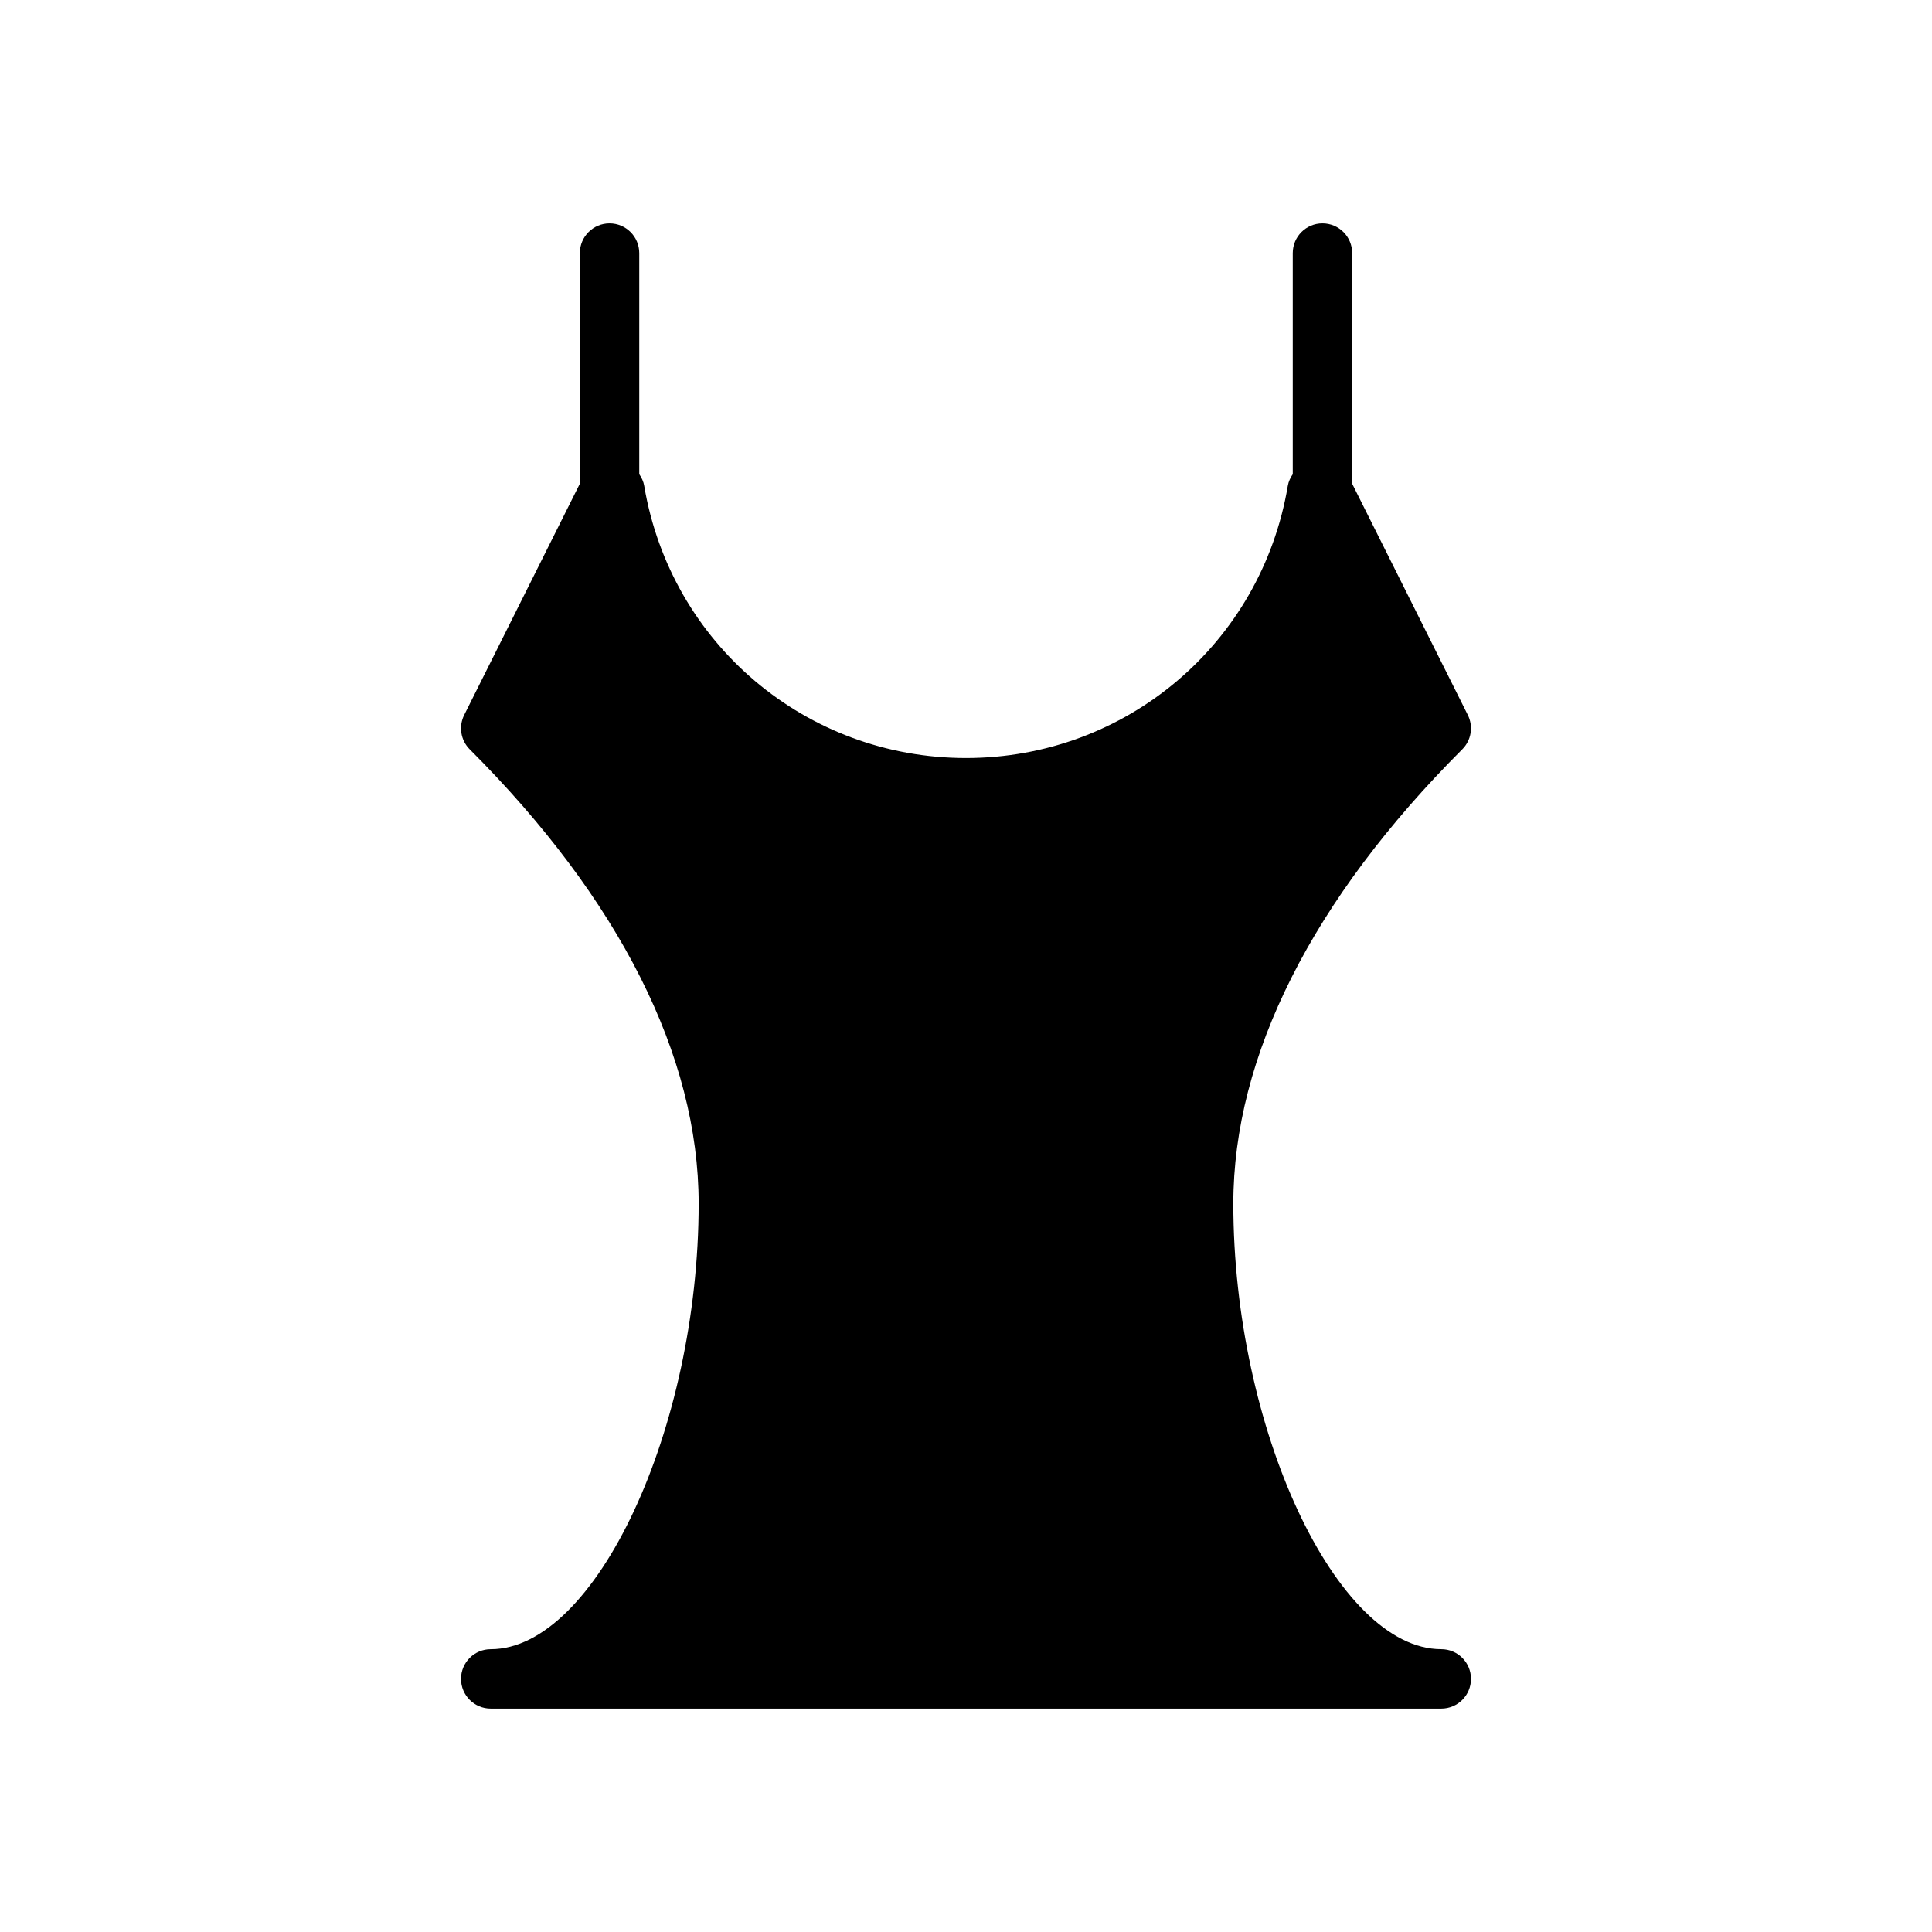
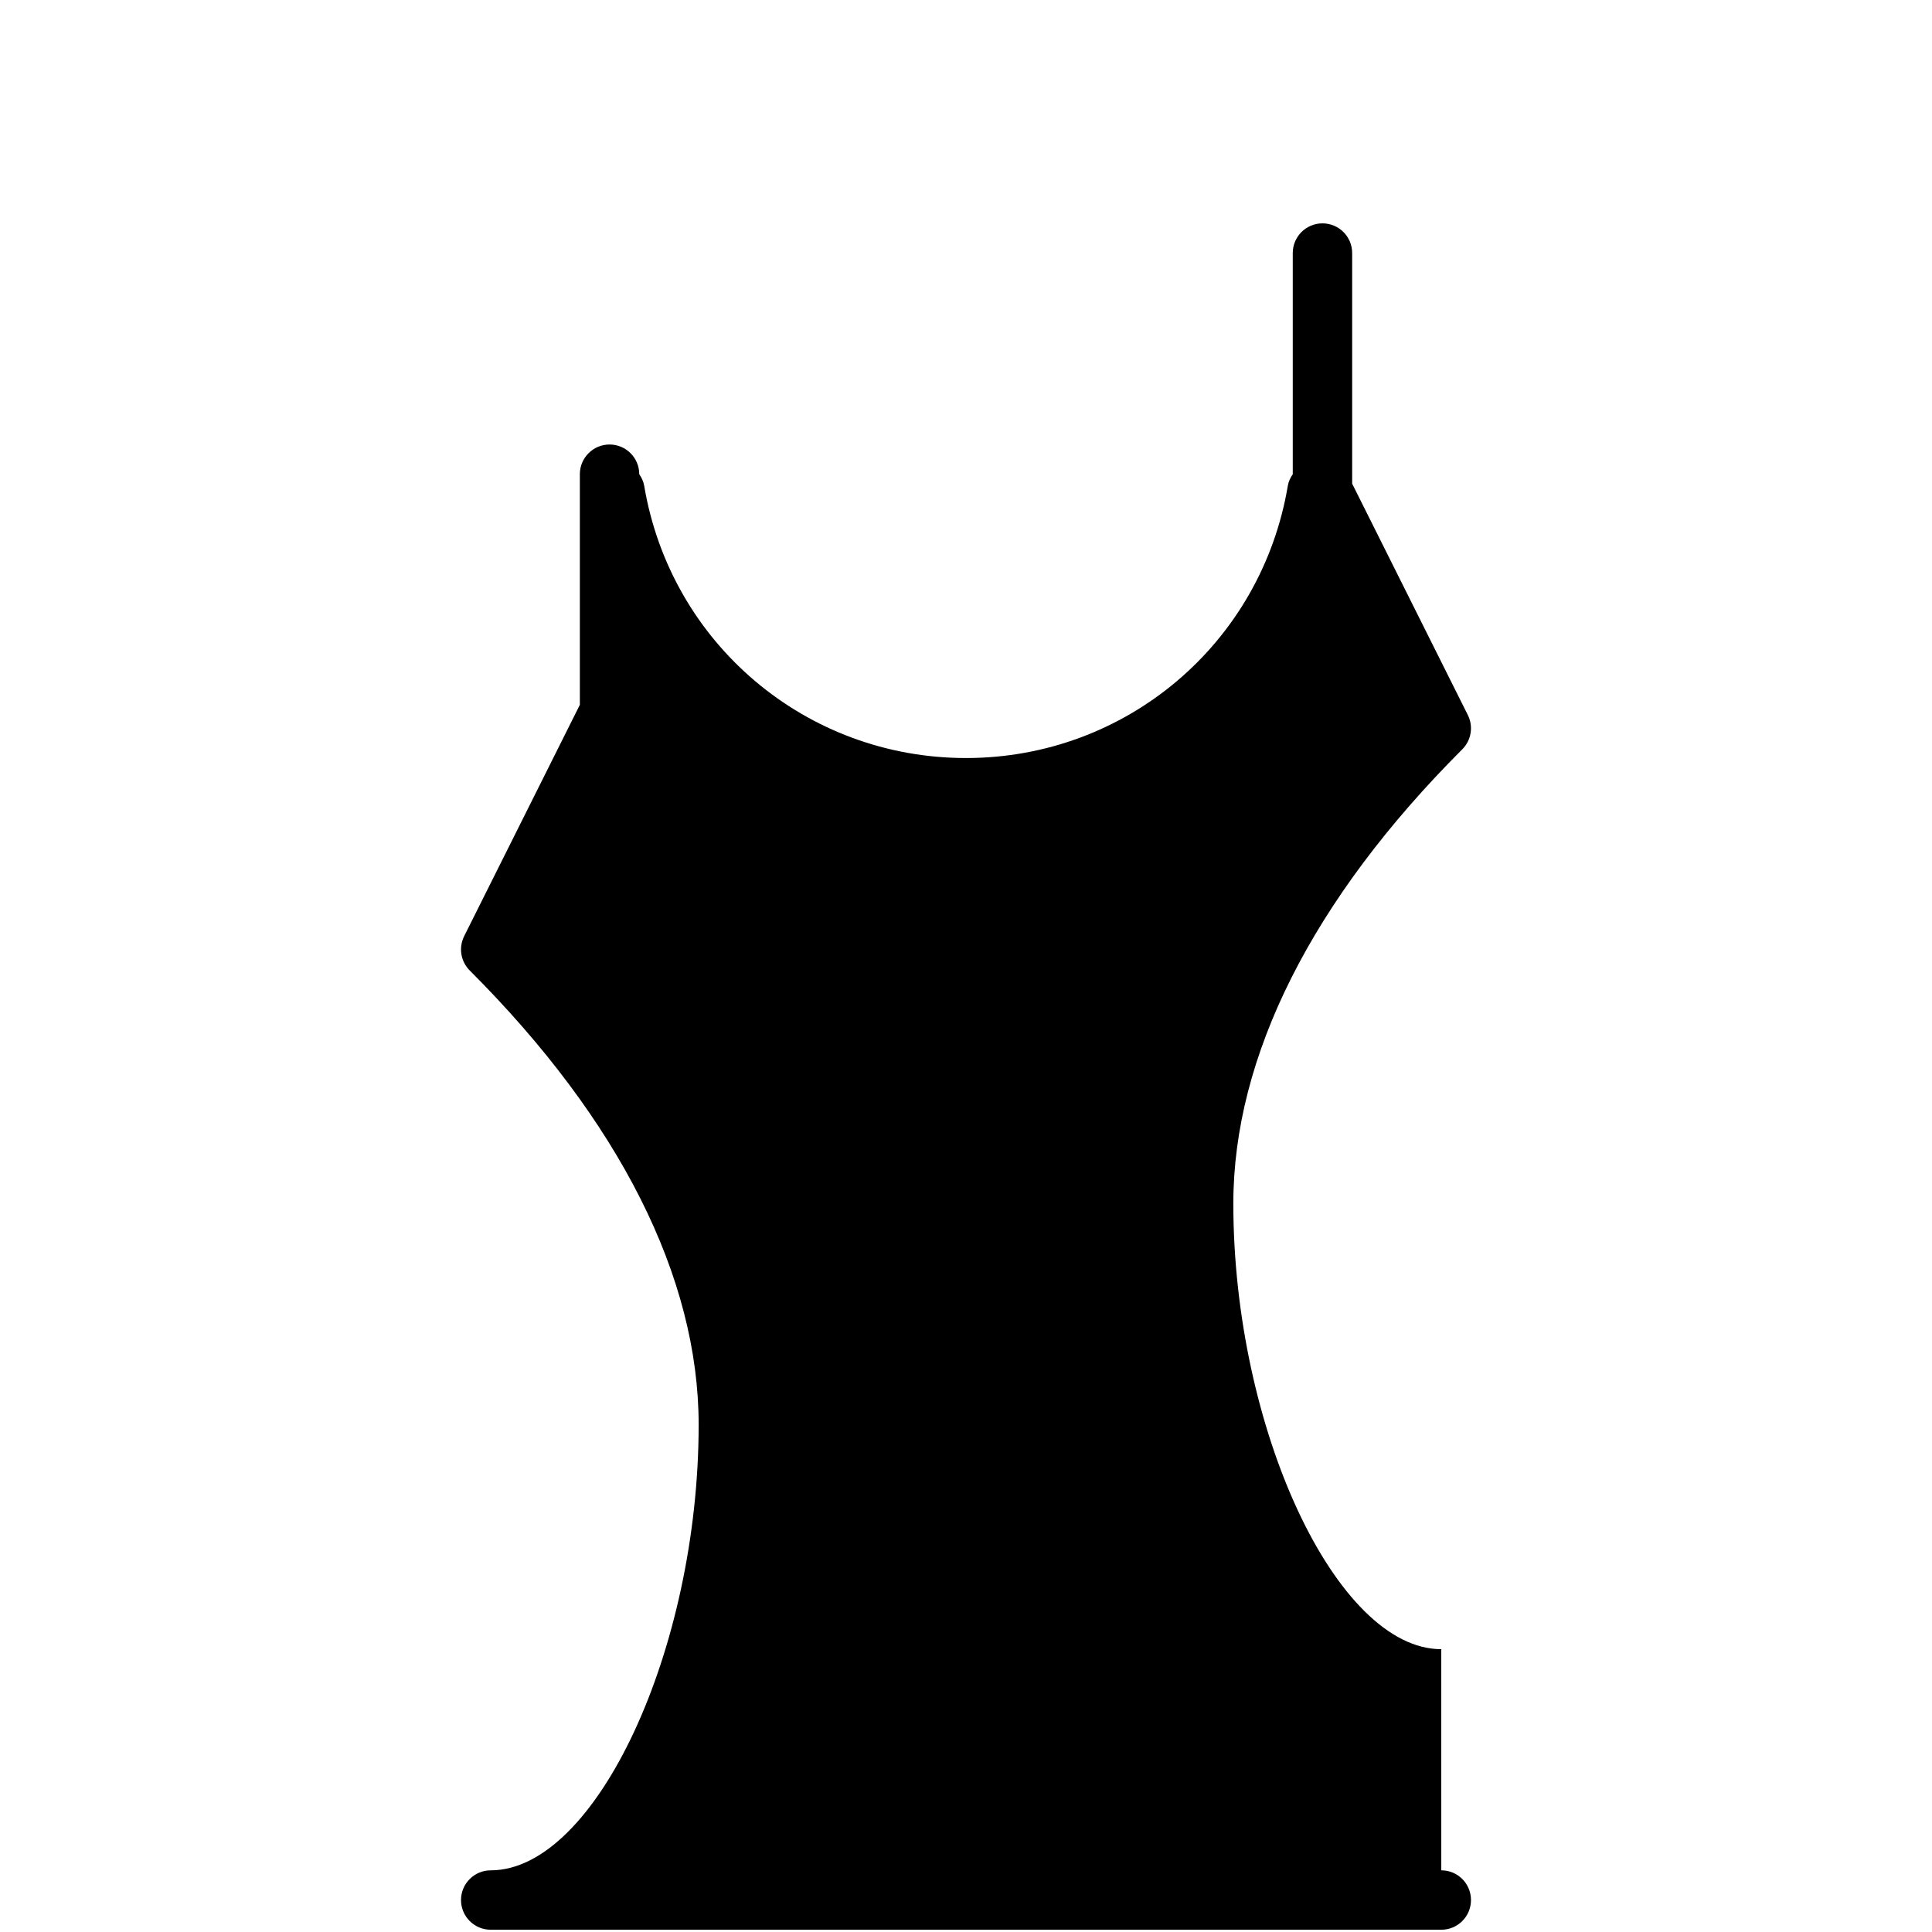
<svg xmlns="http://www.w3.org/2000/svg" fill="#000000" width="800px" height="800px" version="1.1" viewBox="144 144 512 512">
-   <path d="m525.95 581.05c-27.805 0-55.105-58.488-55.105-118.08 0-39.07 20.98-80.695 60.668-120.39 2.402-2.394 2.992-6.055 1.48-9.086l-30.656-61.312v-61.117c0-4.344-3.519-7.871-7.871-7.871-4.352 0-7.871 3.527-7.871 7.871v58.605c-0.621 0.914-1.117 1.914-1.309 3.062-7.031 41.809-42.895 72.156-85.285 72.156s-78.254-30.348-85.285-72.156c-0.188-1.148-0.684-2.148-1.309-3.062v-58.605c0-4.344-3.527-7.871-7.871-7.871s-7.871 3.527-7.871 7.871v61.117l-30.66 61.316c-1.512 3.031-0.922 6.691 1.48 9.086 39.688 39.688 60.664 81.316 60.664 120.39 0 59.59-27.293 118.08-55.105 118.08-4.344 0-7.871 3.519-7.871 7.871 0 4.352 3.527 7.871 7.871 7.871h251.91c4.352 0 7.871-3.519 7.871-7.871 0.004-4.356-3.516-7.875-7.871-7.875z" />
+   <path d="m525.95 581.05c-27.805 0-55.105-58.488-55.105-118.08 0-39.07 20.98-80.695 60.668-120.39 2.402-2.394 2.992-6.055 1.48-9.086l-30.656-61.312v-61.117c0-4.344-3.519-7.871-7.871-7.871-4.352 0-7.871 3.527-7.871 7.871v58.605c-0.621 0.914-1.117 1.914-1.309 3.062-7.031 41.809-42.895 72.156-85.285 72.156s-78.254-30.348-85.285-72.156c-0.188-1.148-0.684-2.148-1.309-3.062c0-4.344-3.527-7.871-7.871-7.871s-7.871 3.527-7.871 7.871v61.117l-30.66 61.316c-1.512 3.031-0.922 6.691 1.48 9.086 39.688 39.688 60.664 81.316 60.664 120.39 0 59.59-27.293 118.08-55.105 118.08-4.344 0-7.871 3.519-7.871 7.871 0 4.352 3.527 7.871 7.871 7.871h251.91c4.352 0 7.871-3.519 7.871-7.871 0.004-4.356-3.516-7.875-7.871-7.875z" />
</svg>